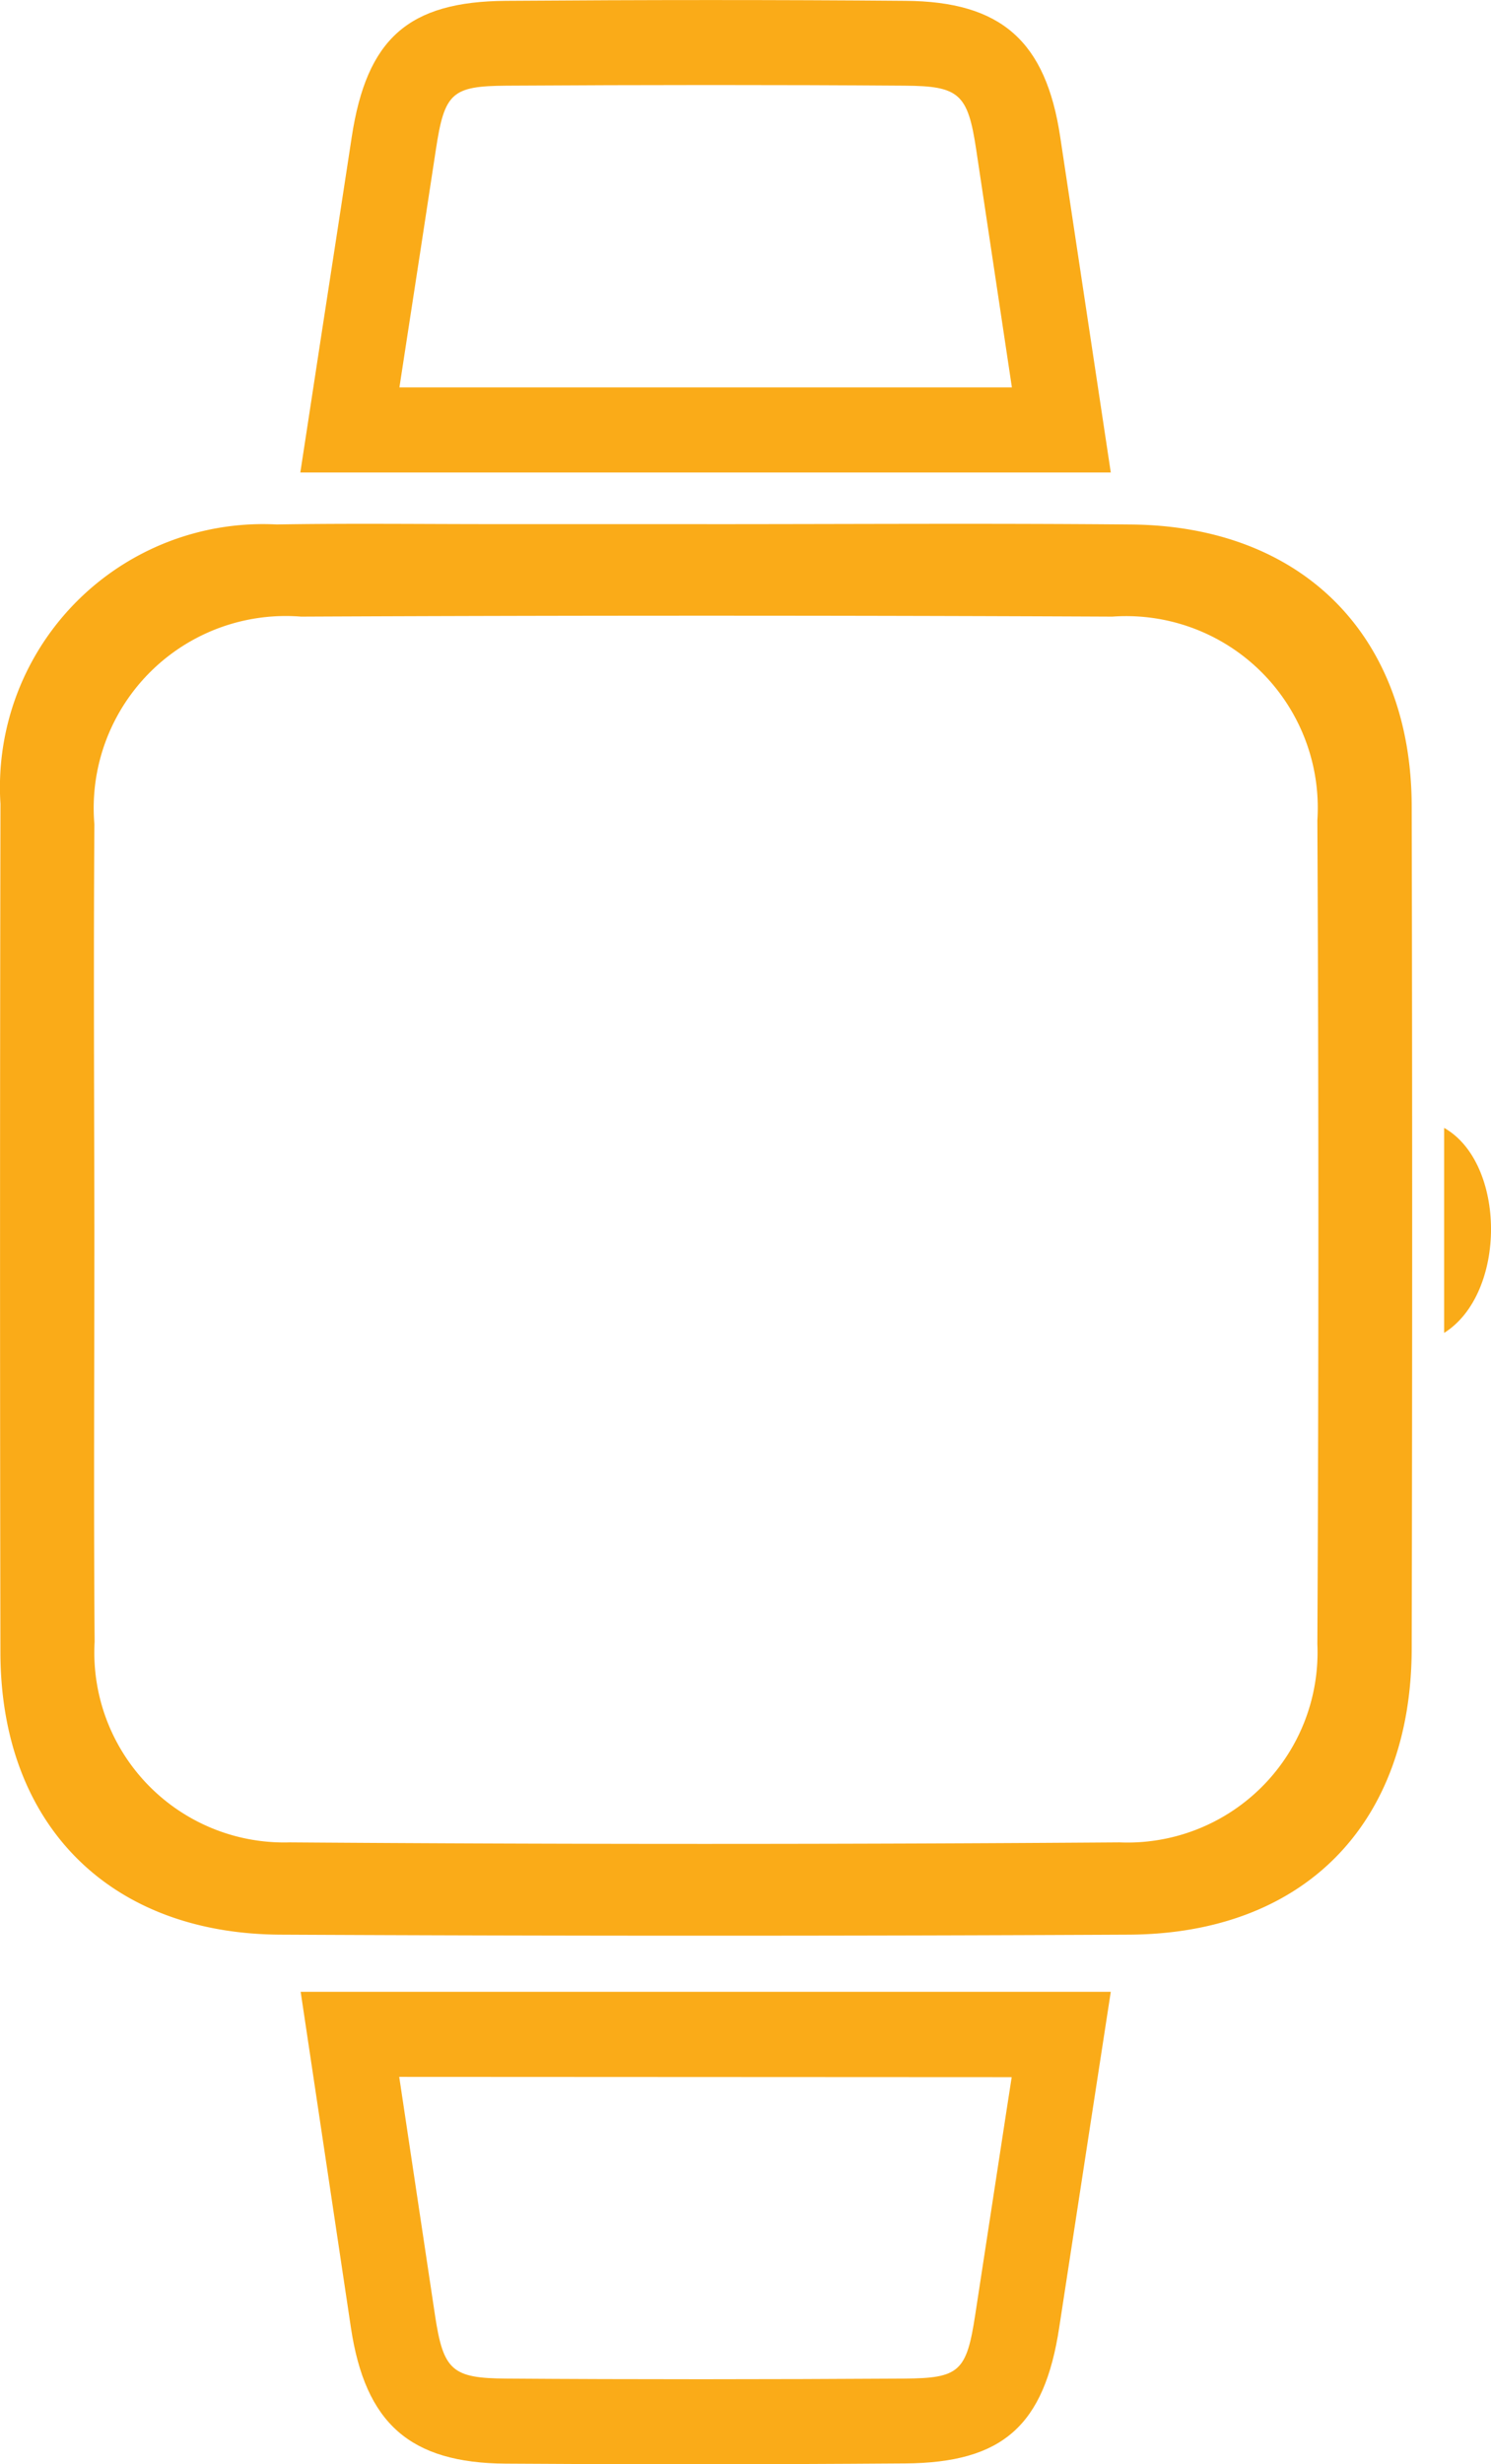
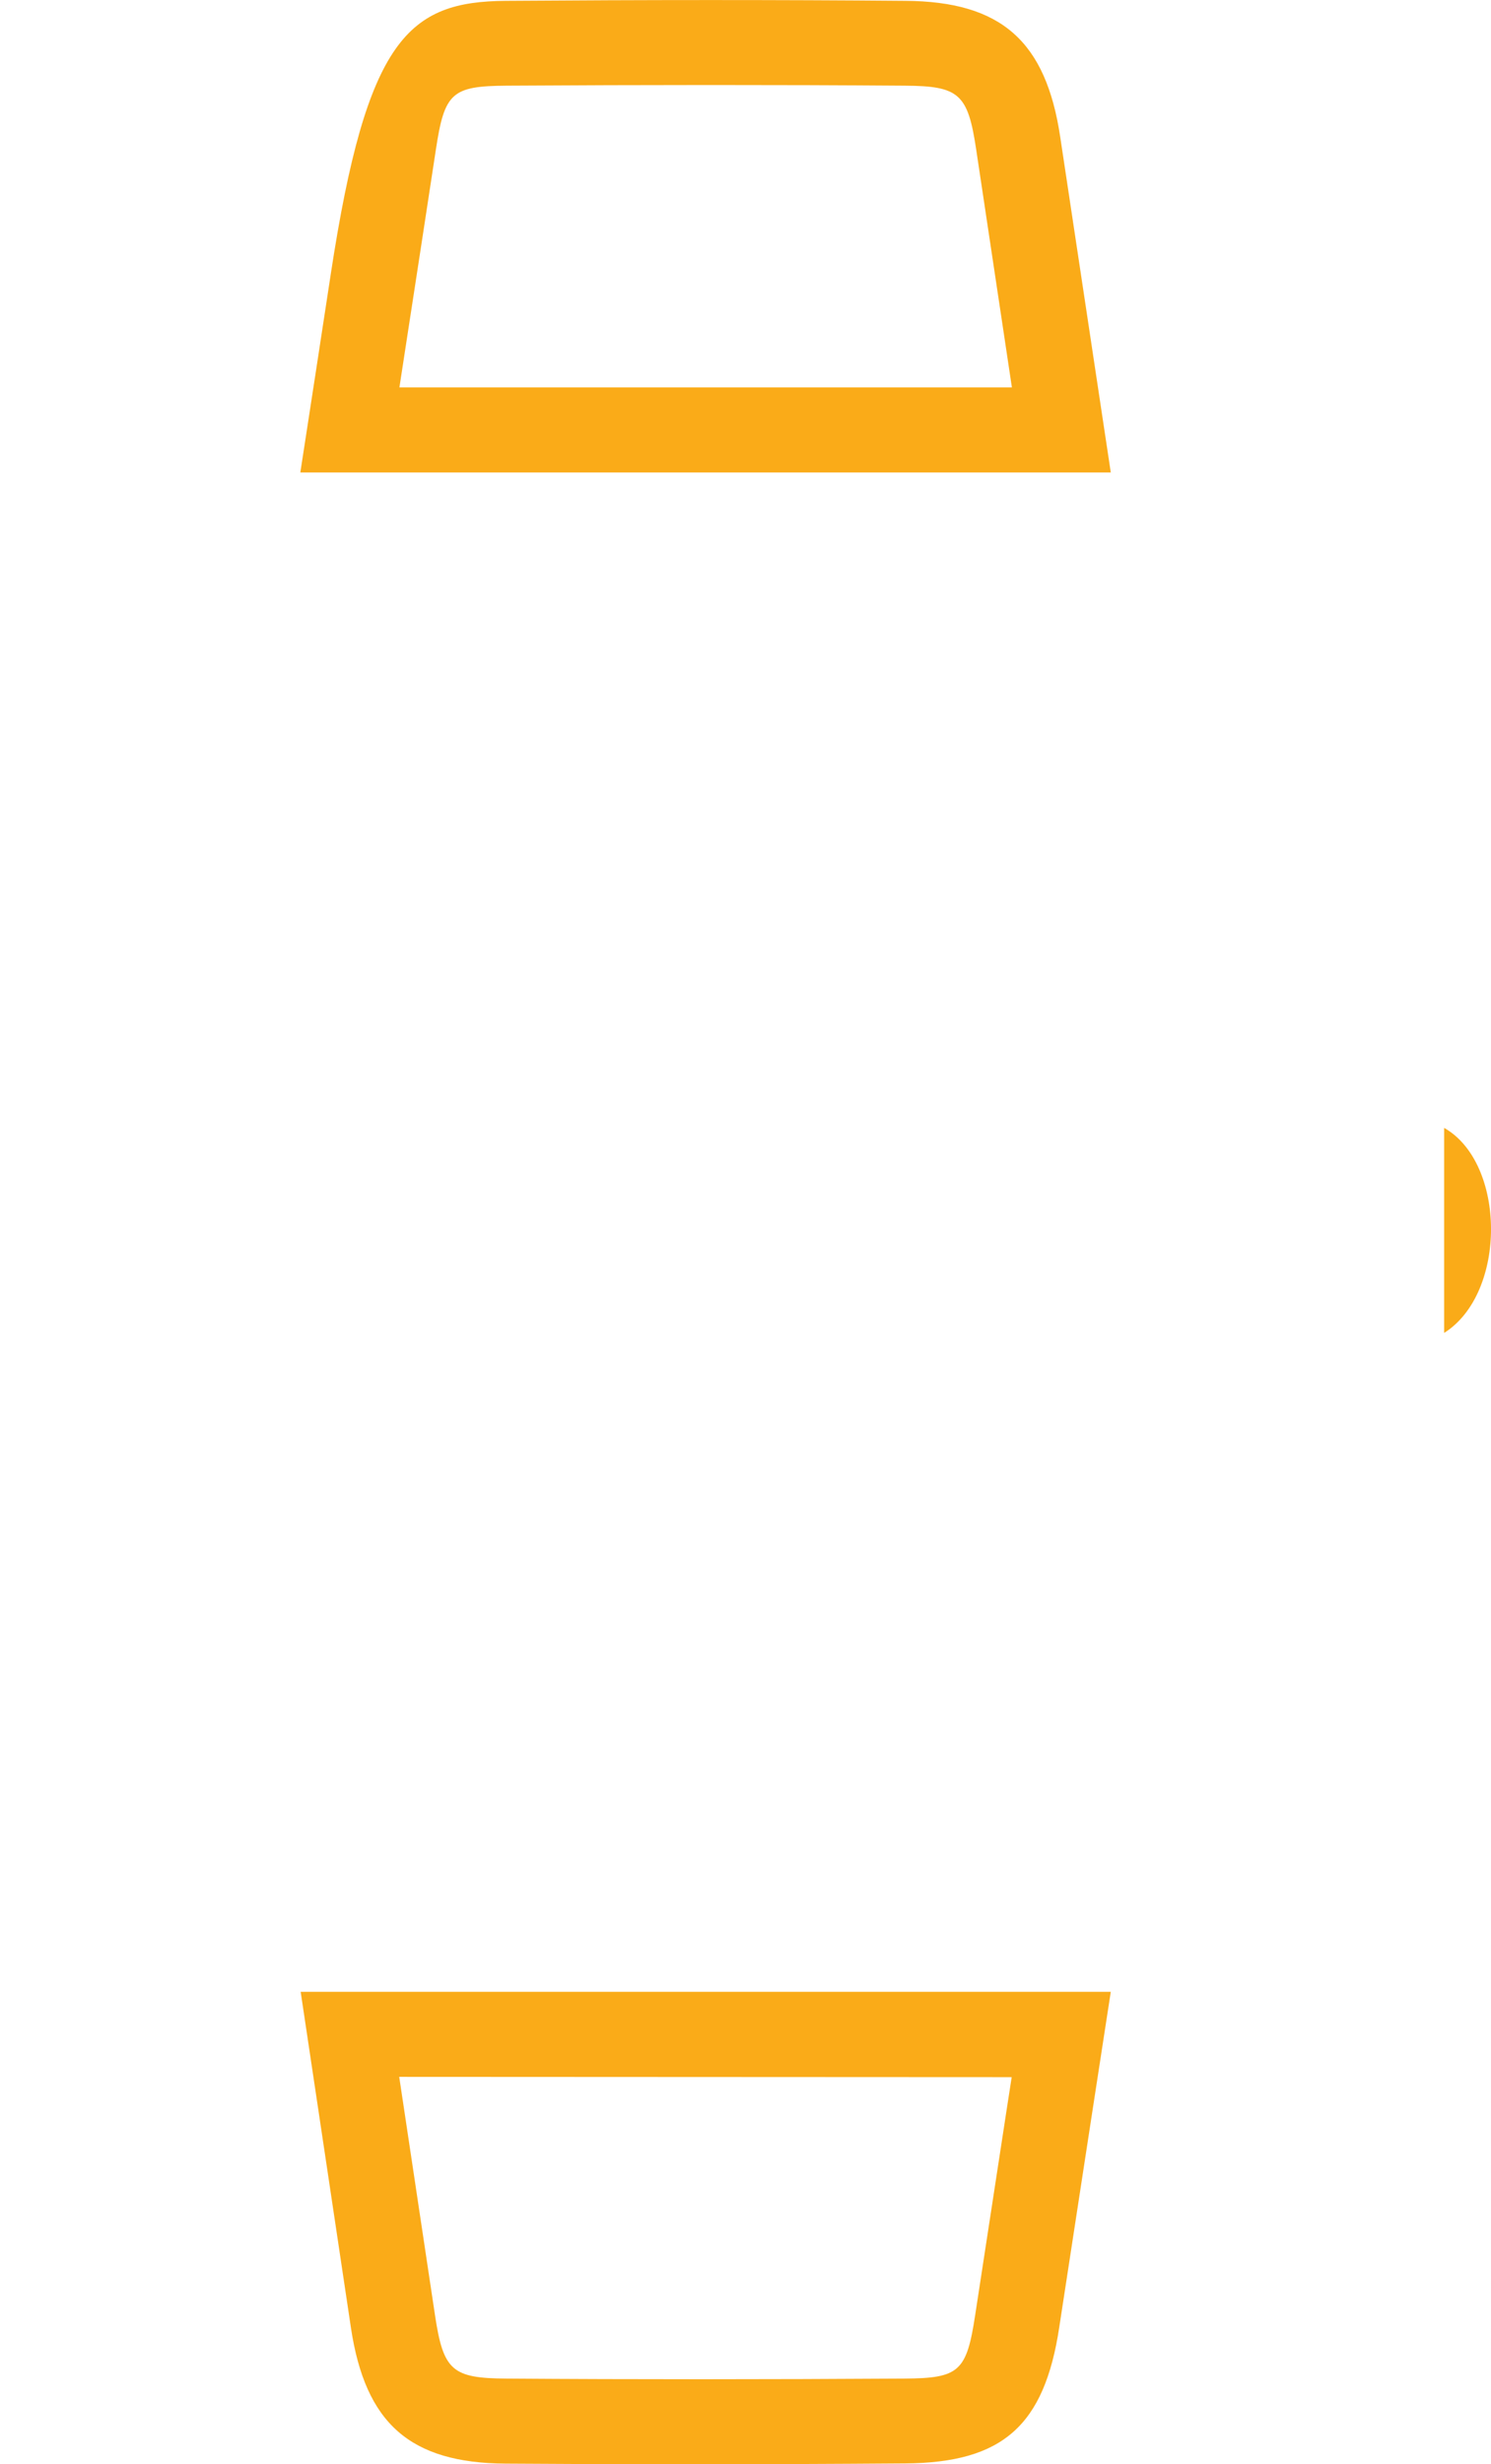
<svg xmlns="http://www.w3.org/2000/svg" width="35.705" height="58.991" viewBox="0 0 35.705 58.991">
  <defs>
    <style>
      .cls-1 {
        fill: none;
      }

      .cls-2 {
        clip-path: url(#clip-path);
      }

      .cls-3 {
        fill: #faab18;
      }
    </style>
    <clipPath id="clip-path">
      <rect id="Rectangle_1483" data-name="Rectangle 1483" class="cls-1" width="35.705" height="58.991" transform="translate(0 0)" />
    </clipPath>
  </defs>
  <g id="Group_2120" data-name="Group 2120" transform="translate(0 0)">
    <g id="Group_2119" data-name="Group 2119" class="cls-2">
-       <path id="Path_4114" data-name="Path 4114" class="cls-3" d="M16.93,12.548c3.386,0,6.773-.023,10.158.008,4.1.037,6.71,2.664,6.718,6.746q.022,10.084,0,20.168c-.01,4.2-2.583,6.822-6.776,6.843q-10.158.05-20.316,0C2.6,46.291.017,43.66.01,39.56Q-.008,29.4.011,19.244a6.3,6.3,0,0,1,6.614-6.689c1.718-.029,3.435-.008,5.153-.008s3.435,0,5.152,0M2.26,29.443c0,3.287-.02,6.574.006,9.861a4.546,4.546,0,0,0,4.675,4.8q9.933.073,19.868,0a4.552,4.552,0,0,0,4.738-4.746q.048-9.861,0-19.721a4.589,4.589,0,0,0-4.91-4.876q-9.714-.045-19.427,0a4.6,4.6,0,0,0-4.95,4.973c-.022,3.237-.005,6.475,0,9.713" />
-       <path id="Path_4115" data-name="Path 4115" class="cls-3" d="M26.6,11.31H7.192l.5-3.267c.247-1.6.49-3.182.731-4.763C8.783.921,9.783.037,12.115.02c3.293-.024,6.511-.026,9.565,0,2.29.015,3.364.958,3.709,3.257ZM9.565,9.274H24.232l-.856-5.7c-.2-1.33-.407-1.515-1.71-1.523-3.044-.022-6.253-.02-9.536,0-1.311.009-1.485.167-1.692,1.53-.24,1.582-.484,3.164-.731,4.767Z" />
+       <path id="Path_4115" data-name="Path 4115" class="cls-3" d="M26.6,11.31H7.192c.247-1.6.49-3.182.731-4.763C8.783.921,9.783.037,12.115.02c3.293-.024,6.511-.026,9.565,0,2.29.015,3.364.958,3.709,3.257ZM9.565,9.274H24.232l-.856-5.7c-.2-1.33-.407-1.515-1.71-1.523-3.044-.022-6.253-.02-9.536,0-1.311.009-1.485.167-1.692,1.53-.24,1.582-.484,3.164-.731,4.767Z" />
      <path id="Path_4116" data-name="Path 4116" class="cls-3" d="M16.452,58.991q-2.212,0-4.341-.015c-2.289-.015-3.363-.959-3.708-3.257L7.2,47.681H26.6l-.485,3.148c-.253,1.642-.5,3.261-.749,4.882-.357,2.359-1.357,3.243-3.689,3.26-1.766.013-3.512.02-5.225.02M9.56,49.717l.856,5.7c.2,1.33.407,1.515,1.709,1.523,3.053.022,6.262.02,9.537,0,1.311-.009,1.485-.167,1.692-1.53.246-1.622.5-3.243.749-4.886l.124-.8Z" />
      <path id="Path_4117" data-name="Path 4117" class="cls-3" d="M34.583,31.9V27c1.485.842,1.508,3.958,0,4.908" />
    </g>
  </g>
</svg>